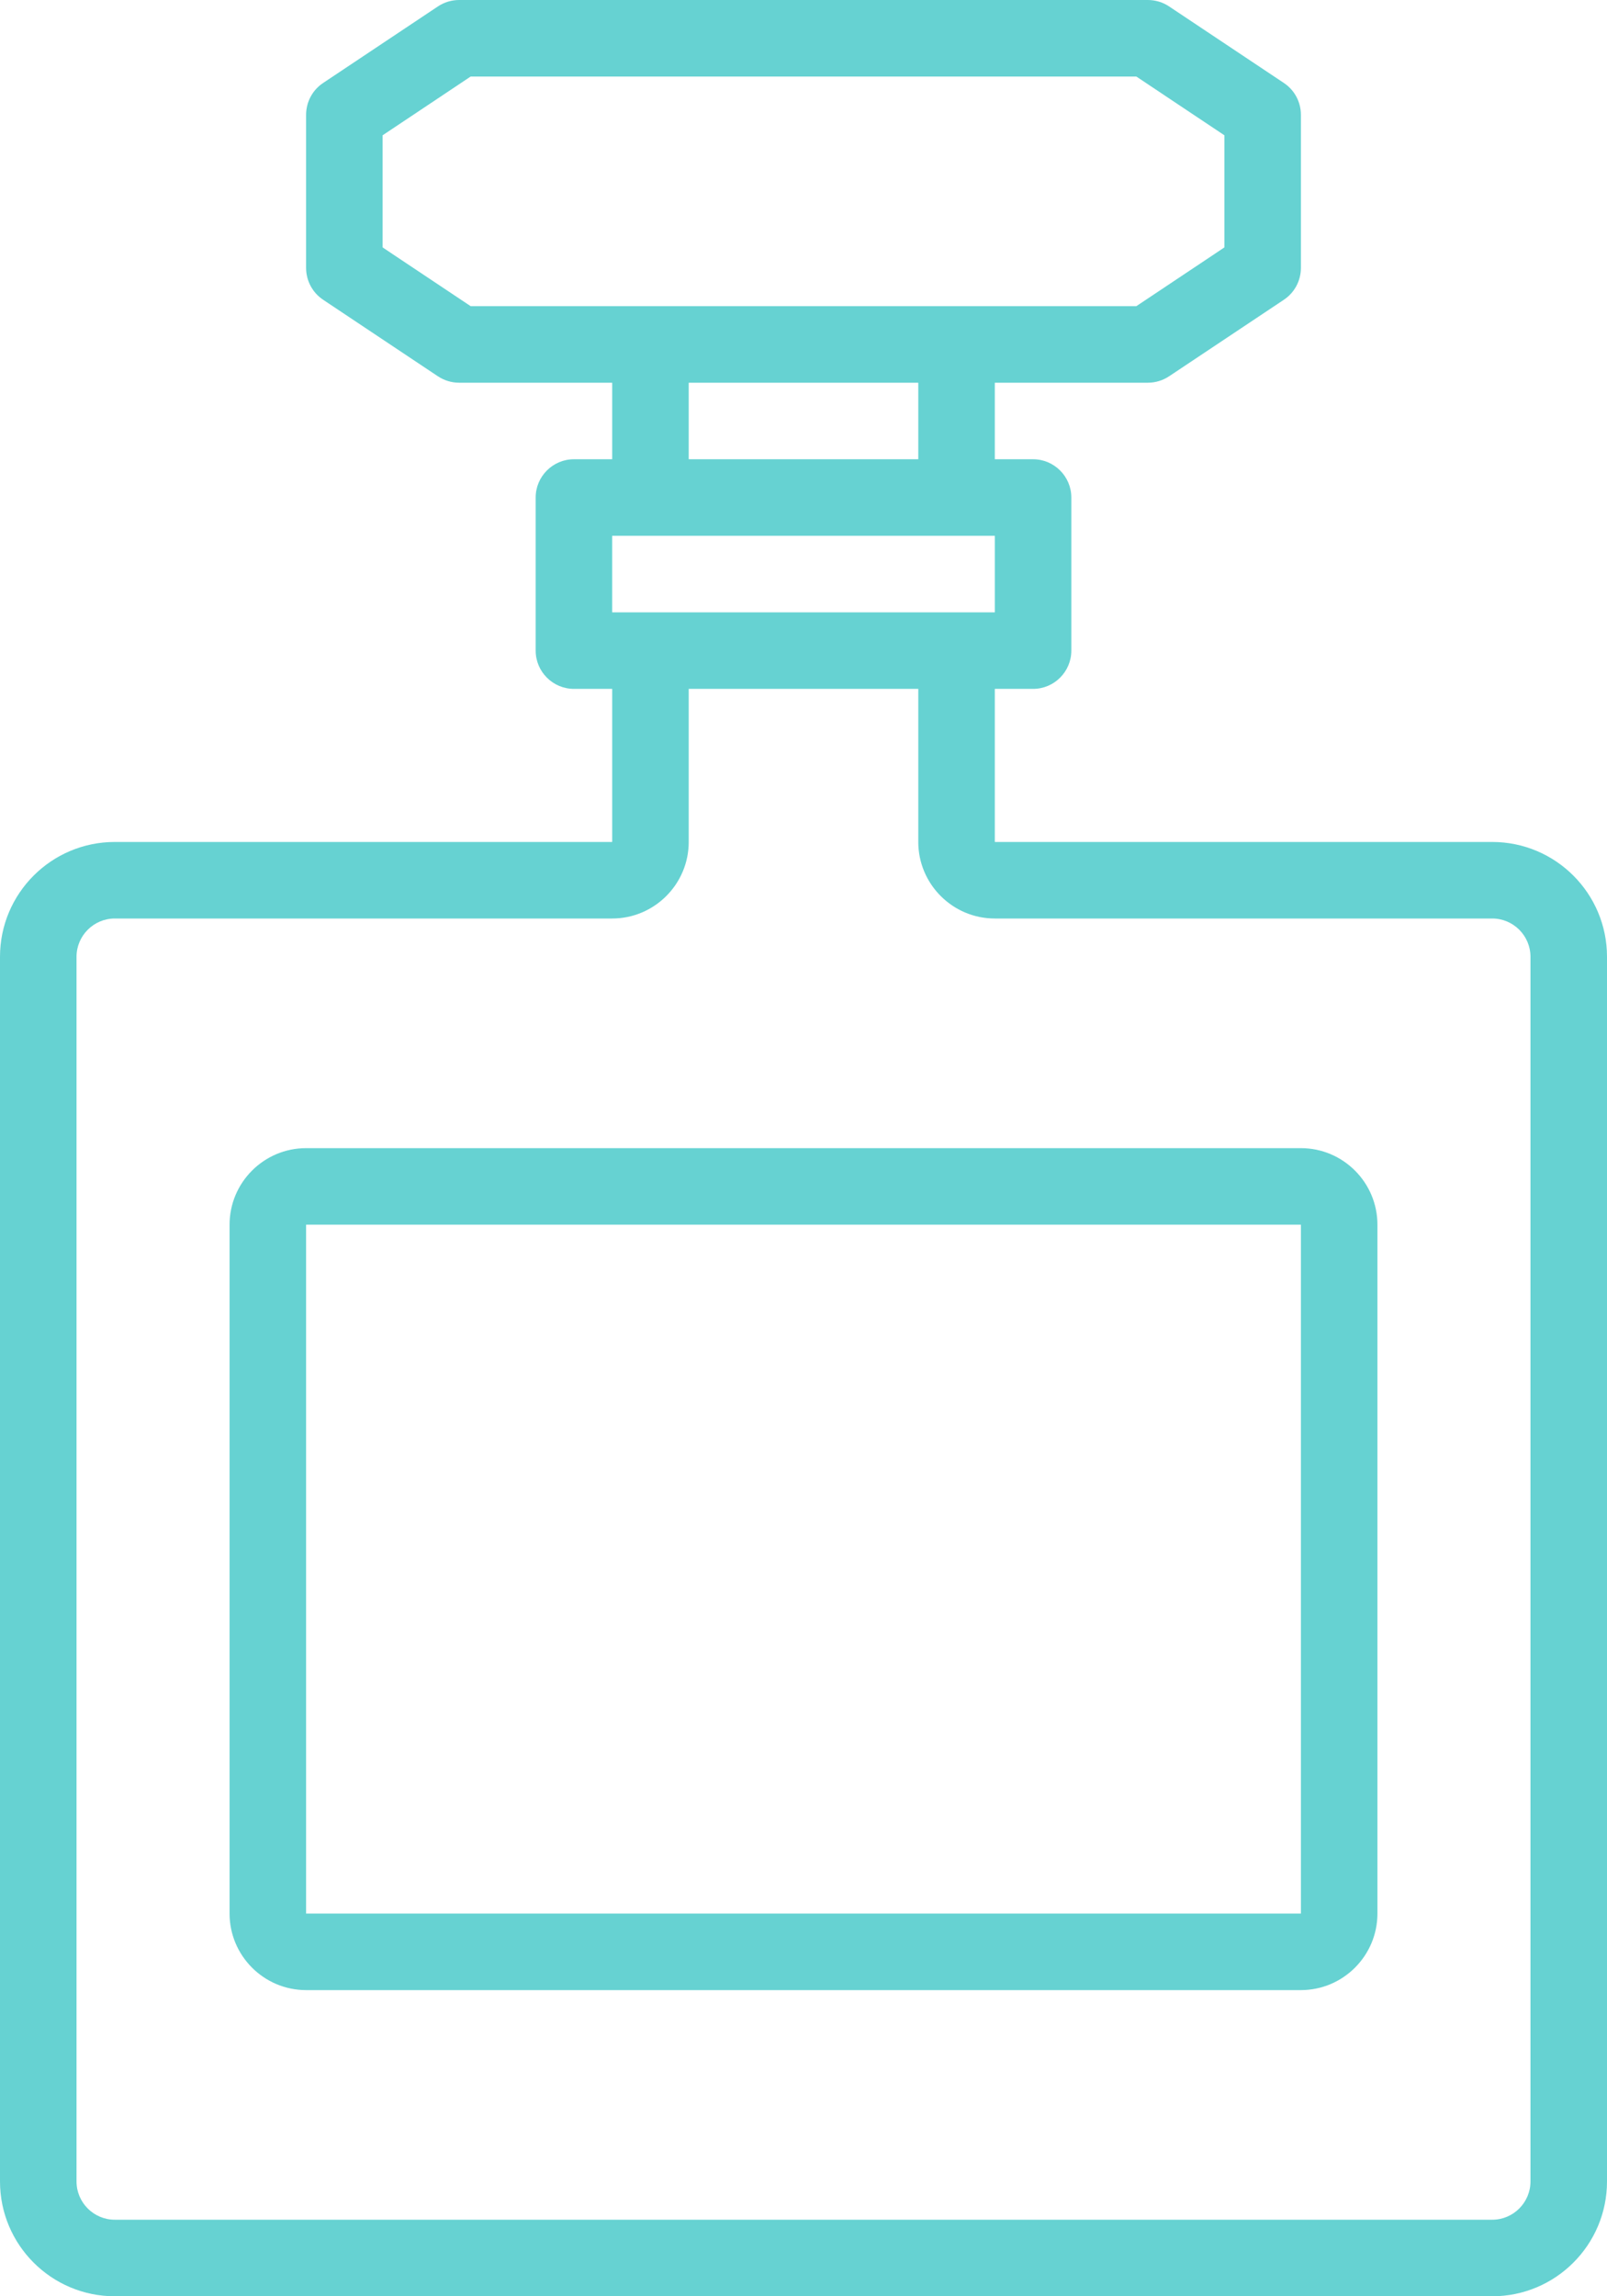
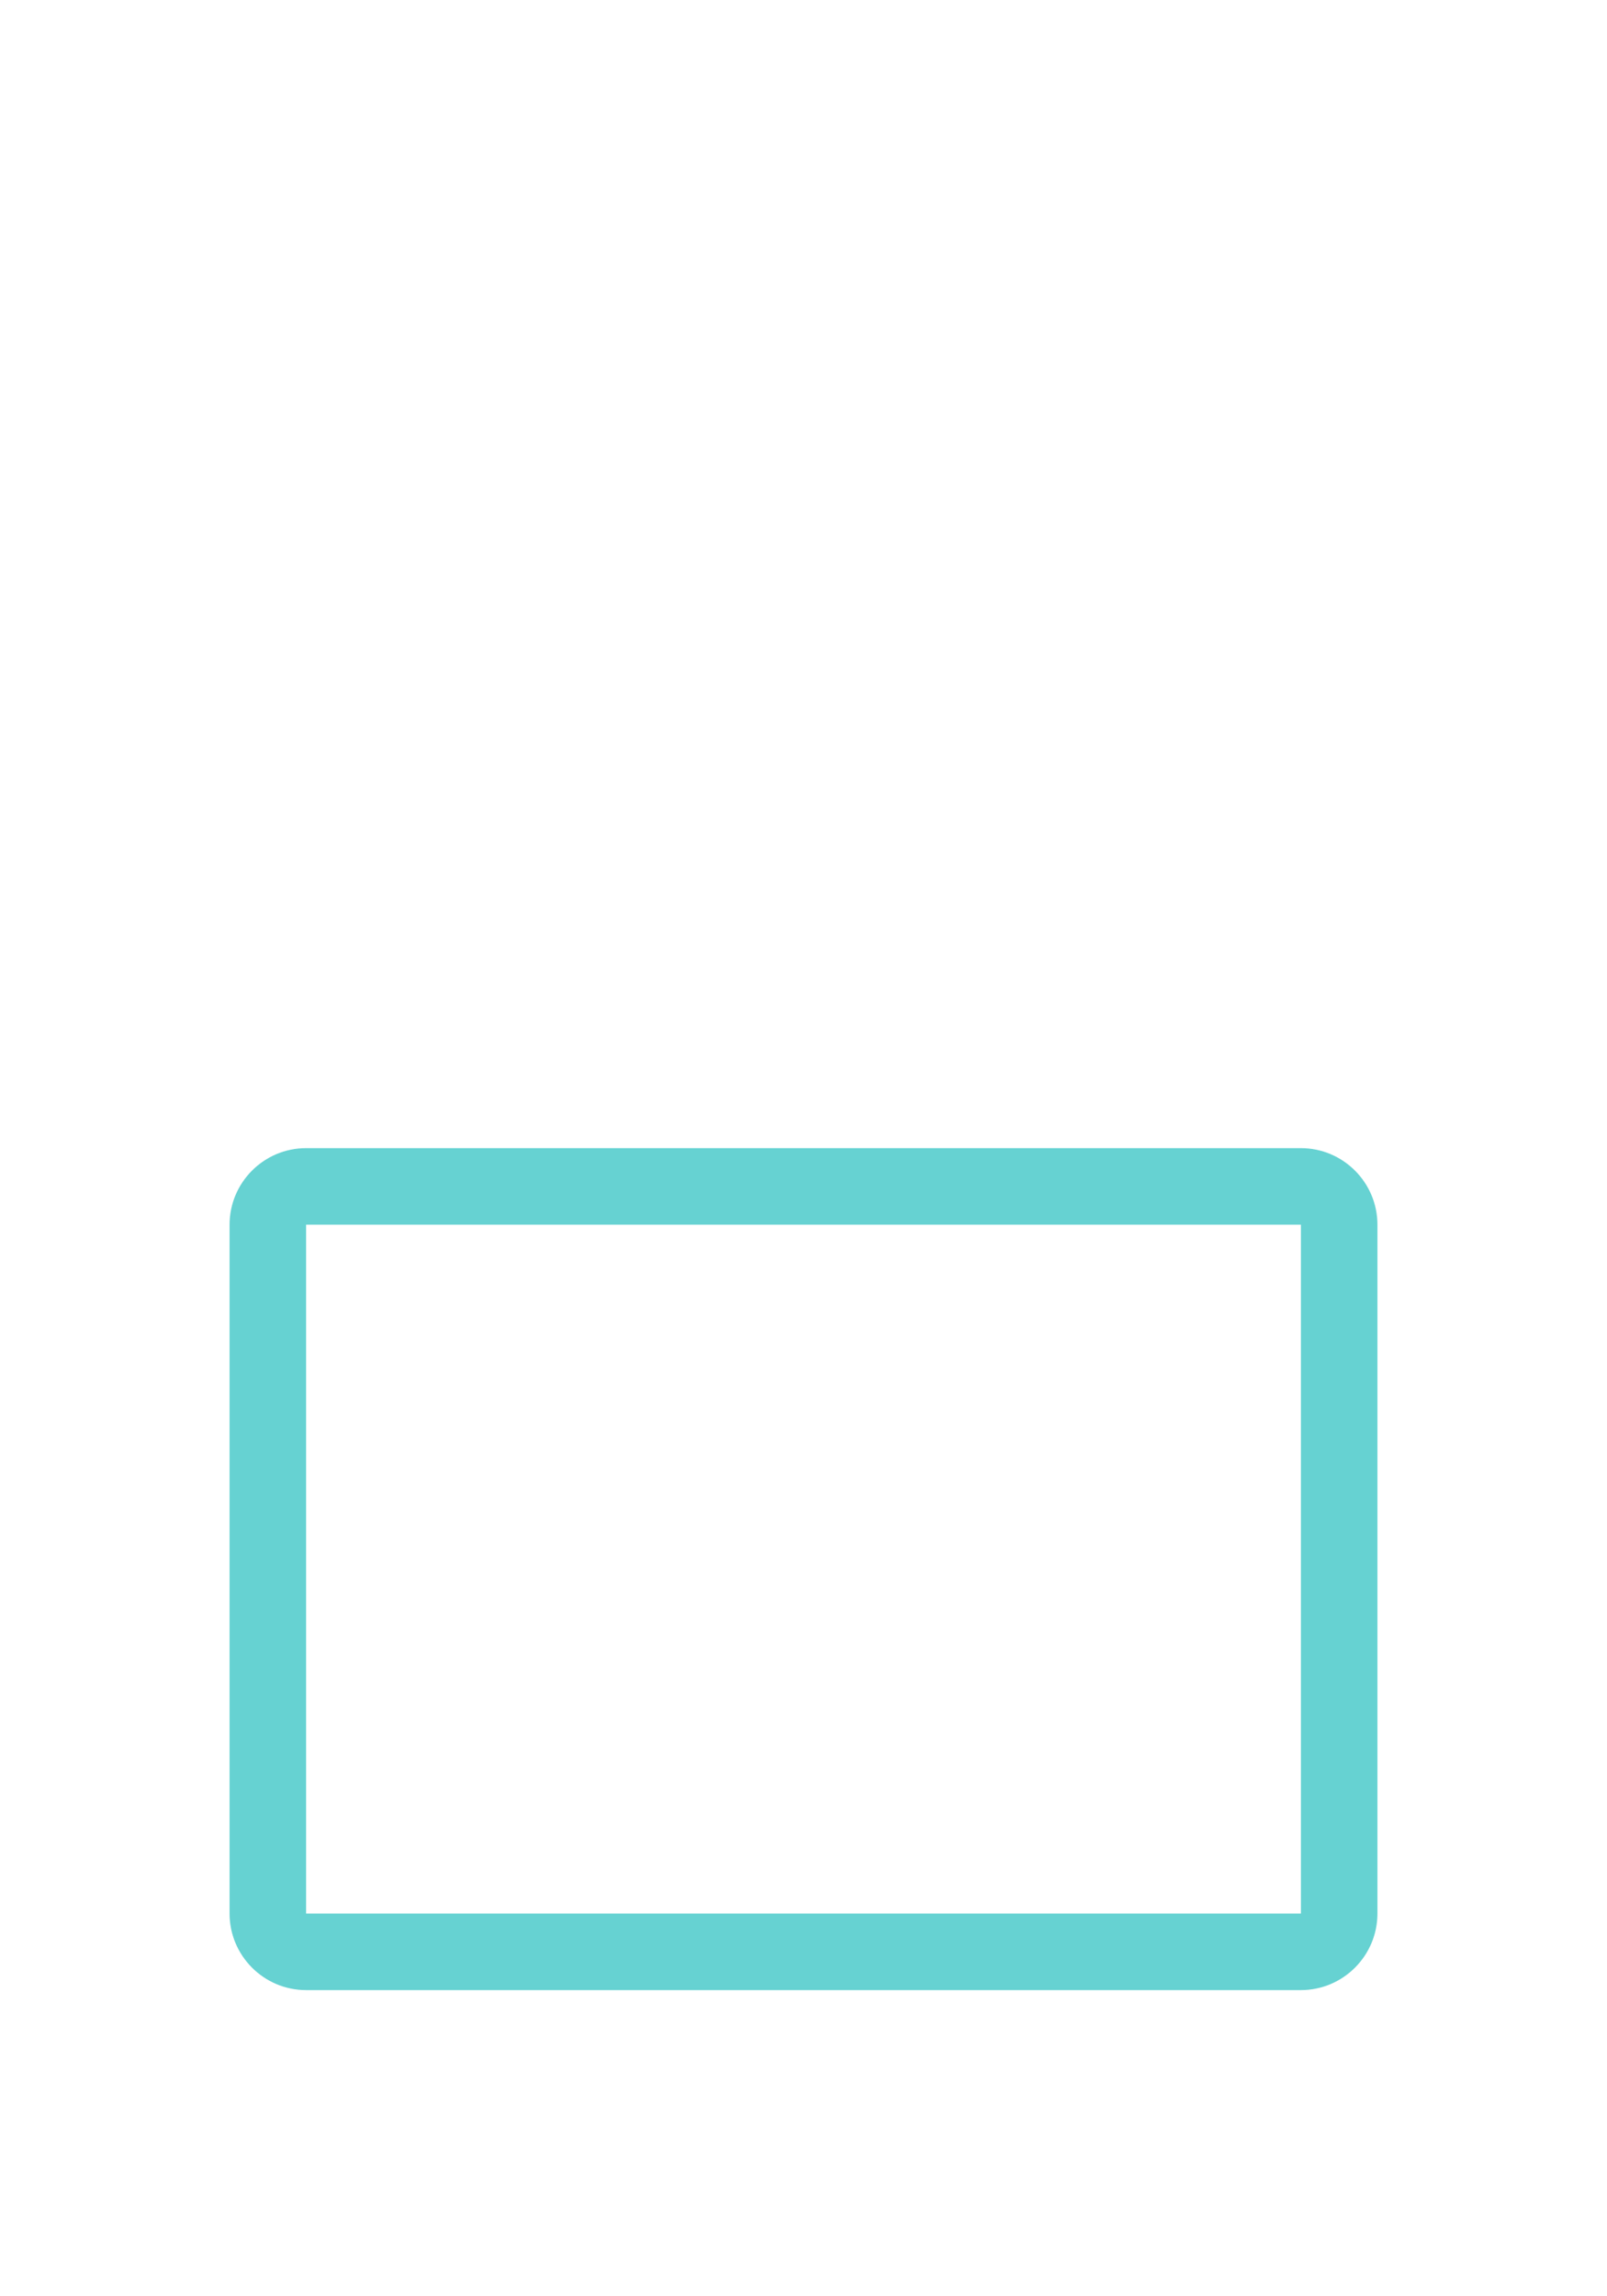
<svg xmlns="http://www.w3.org/2000/svg" fill="#000000" height="60" preserveAspectRatio="xMidYMid meet" version="1" viewBox="11.0 2.0 42.0 60.0" width="42" zoomAndPan="magnify">
  <g fill="#66d2d2" id="change1_1">
-     <path d="M 51 59 C 51 59.551 50.551 60 50 60 L 14 60 C 13.449 60 13 59.551 13 59 L 13 27 C 13 26.449 13.449 26 14 26 L 27 26 C 28.102 26 29 25.102 29 24 L 29 20 L 35 20 L 35 24 C 35 25.102 35.898 26 37 26 L 50 26 C 50.551 26 51 26.449 51 27 Z M 27 16 L 37 16 L 37 18 L 27 18 Z M 29 12 L 35 12 L 35 14 L 29 14 Z M 21 8.465 L 21 5.535 L 23.301 4 L 40.699 4 L 43 5.535 L 43 8.465 L 40.699 10 L 23.301 10 Z M 50 24 L 37 24 L 37 20 L 38 20 C 38.551 20 39 19.551 39 19 L 39 15 C 39 14.449 38.551 14 38 14 L 37 14 L 37 12 L 41 12 C 41.199 12 41.391 11.941 41.555 11.832 L 44.555 9.832 C 44.832 9.648 45 9.336 45 9 L 45 5 C 45 4.664 44.832 4.352 44.555 4.168 L 41.555 2.168 C 41.391 2.059 41.199 2 41 2 L 23 2 C 22.801 2 22.609 2.059 22.445 2.168 L 19.445 4.168 C 19.168 4.352 19 4.664 19 5 L 19 9 C 19 9.336 19.168 9.648 19.445 9.832 L 22.445 11.832 C 22.609 11.941 22.801 12 23 12 L 27 12 L 27 14 L 26 14 C 25.449 14 25 14.449 25 15 L 25 19 C 25 19.551 25.449 20 26 20 L 27 20 L 27 24 L 14 24 C 12.344 24 11 25.344 11 27 L 11 59 C 11 60.656 12.344 62 14 62 L 50 62 C 51.656 62 53 60.656 53 59 L 53 27 C 53 25.344 51.656 24 50 24" fill="inherit" />
    <path d="M 19 52 L 19 34 L 45 34 L 45 52 Z M 45 32 L 19 32 C 17.898 32 17 32.898 17 34 L 17 52 C 17 53.102 17.898 54 19 54 L 45 54 C 46.102 54 47 53.102 47 52 L 47 34 C 47 32.898 46.102 32 45 32" fill="inherit" />
  </g>
</svg>